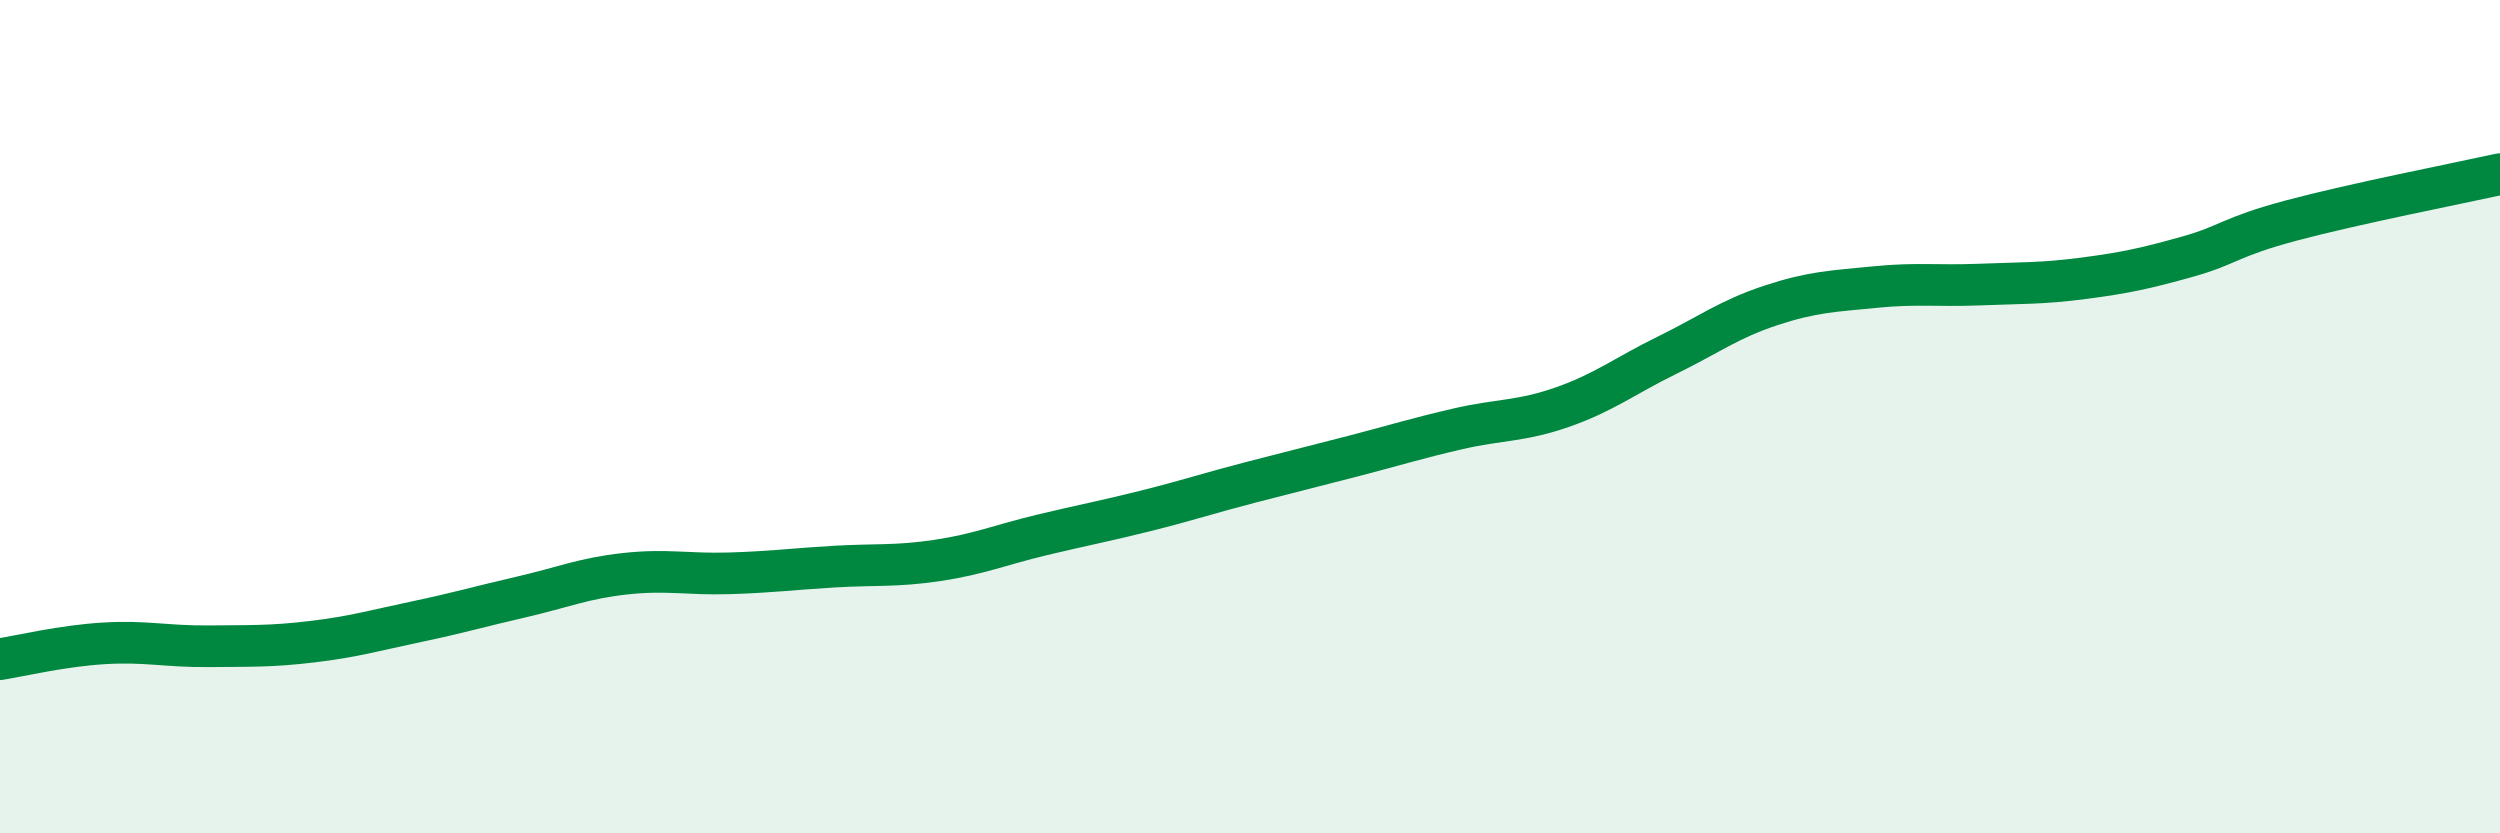
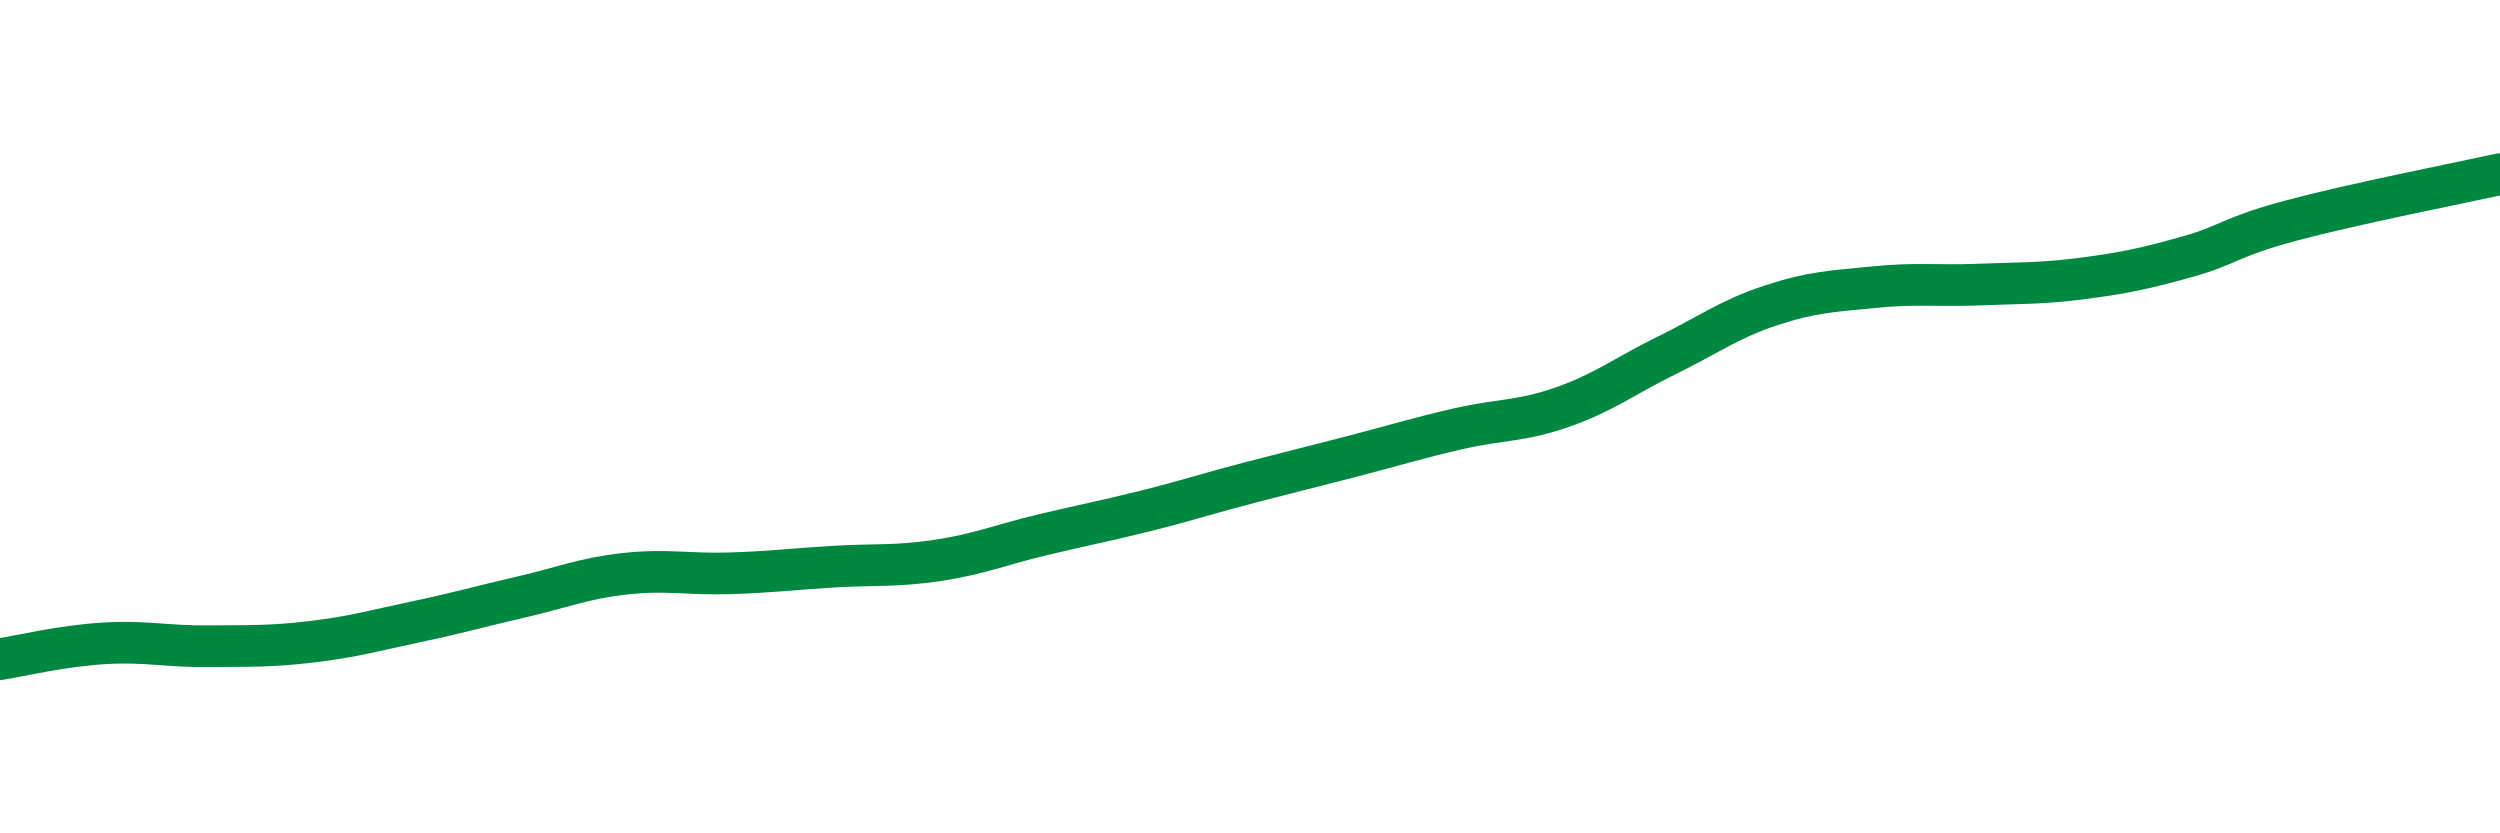
<svg xmlns="http://www.w3.org/2000/svg" width="60" height="20" viewBox="0 0 60 20">
-   <path d="M 0,15.82 C 0.5,15.74 1.5,15.5 2.5,15.44 C 3.5,15.38 4,15.52 5,15.51 C 6,15.5 6.5,15.52 7.5,15.4 C 8.5,15.28 9,15.13 10,14.92 C 11,14.71 11.5,14.56 12.5,14.33 C 13.5,14.1 14,13.88 15,13.77 C 16,13.66 16.5,13.79 17.5,13.76 C 18.5,13.73 19,13.66 20,13.6 C 21,13.54 21.5,13.6 22.5,13.45 C 23.5,13.3 24,13.08 25,12.84 C 26,12.6 26.5,12.51 27.5,12.26 C 28.5,12.01 29,11.84 30,11.58 C 31,11.32 31.5,11.2 32.5,10.94 C 33.5,10.68 34,10.52 35,10.29 C 36,10.06 36.5,10.12 37.5,9.77 C 38.5,9.42 39,9.02 40,8.53 C 41,8.04 41.5,7.66 42.5,7.33 C 43.5,7 44,6.99 45,6.89 C 46,6.79 46.5,6.87 47.5,6.83 C 48.5,6.79 49,6.81 50,6.68 C 51,6.55 51.5,6.44 52.5,6.16 C 53.5,5.88 53.5,5.69 55,5.29 C 56.5,4.89 59,4.4 60,4.18L60 20L0 20Z" fill="#008740" opacity="0.1" stroke-linecap="round" stroke-linejoin="round" />
  <path d="M 0,15.82 C 0.5,15.74 1.5,15.5 2.5,15.44 C 3.5,15.38 4,15.52 5,15.51 C 6,15.5 6.5,15.52 7.5,15.4 C 8.5,15.28 9,15.13 10,14.92 C 11,14.71 11.5,14.56 12.5,14.33 C 13.5,14.1 14,13.88 15,13.77 C 16,13.66 16.5,13.79 17.5,13.76 C 18.5,13.73 19,13.66 20,13.6 C 21,13.54 21.5,13.6 22.5,13.45 C 23.5,13.3 24,13.08 25,12.84 C 26,12.6 26.5,12.51 27.5,12.26 C 28.5,12.01 29,11.84 30,11.58 C 31,11.32 31.5,11.2 32.5,10.94 C 33.5,10.68 34,10.52 35,10.29 C 36,10.06 36.5,10.12 37.5,9.77 C 38.5,9.42 39,9.02 40,8.53 C 41,8.04 41.5,7.66 42.5,7.33 C 43.5,7 44,6.99 45,6.89 C 46,6.79 46.5,6.87 47.5,6.83 C 48.5,6.79 49,6.81 50,6.68 C 51,6.55 51.5,6.44 52.5,6.16 C 53.5,5.88 53.5,5.69 55,5.29 C 56.5,4.89 59,4.4 60,4.18" stroke="#008740" stroke-width="1" fill="none" stroke-linecap="round" stroke-linejoin="round" />
</svg>